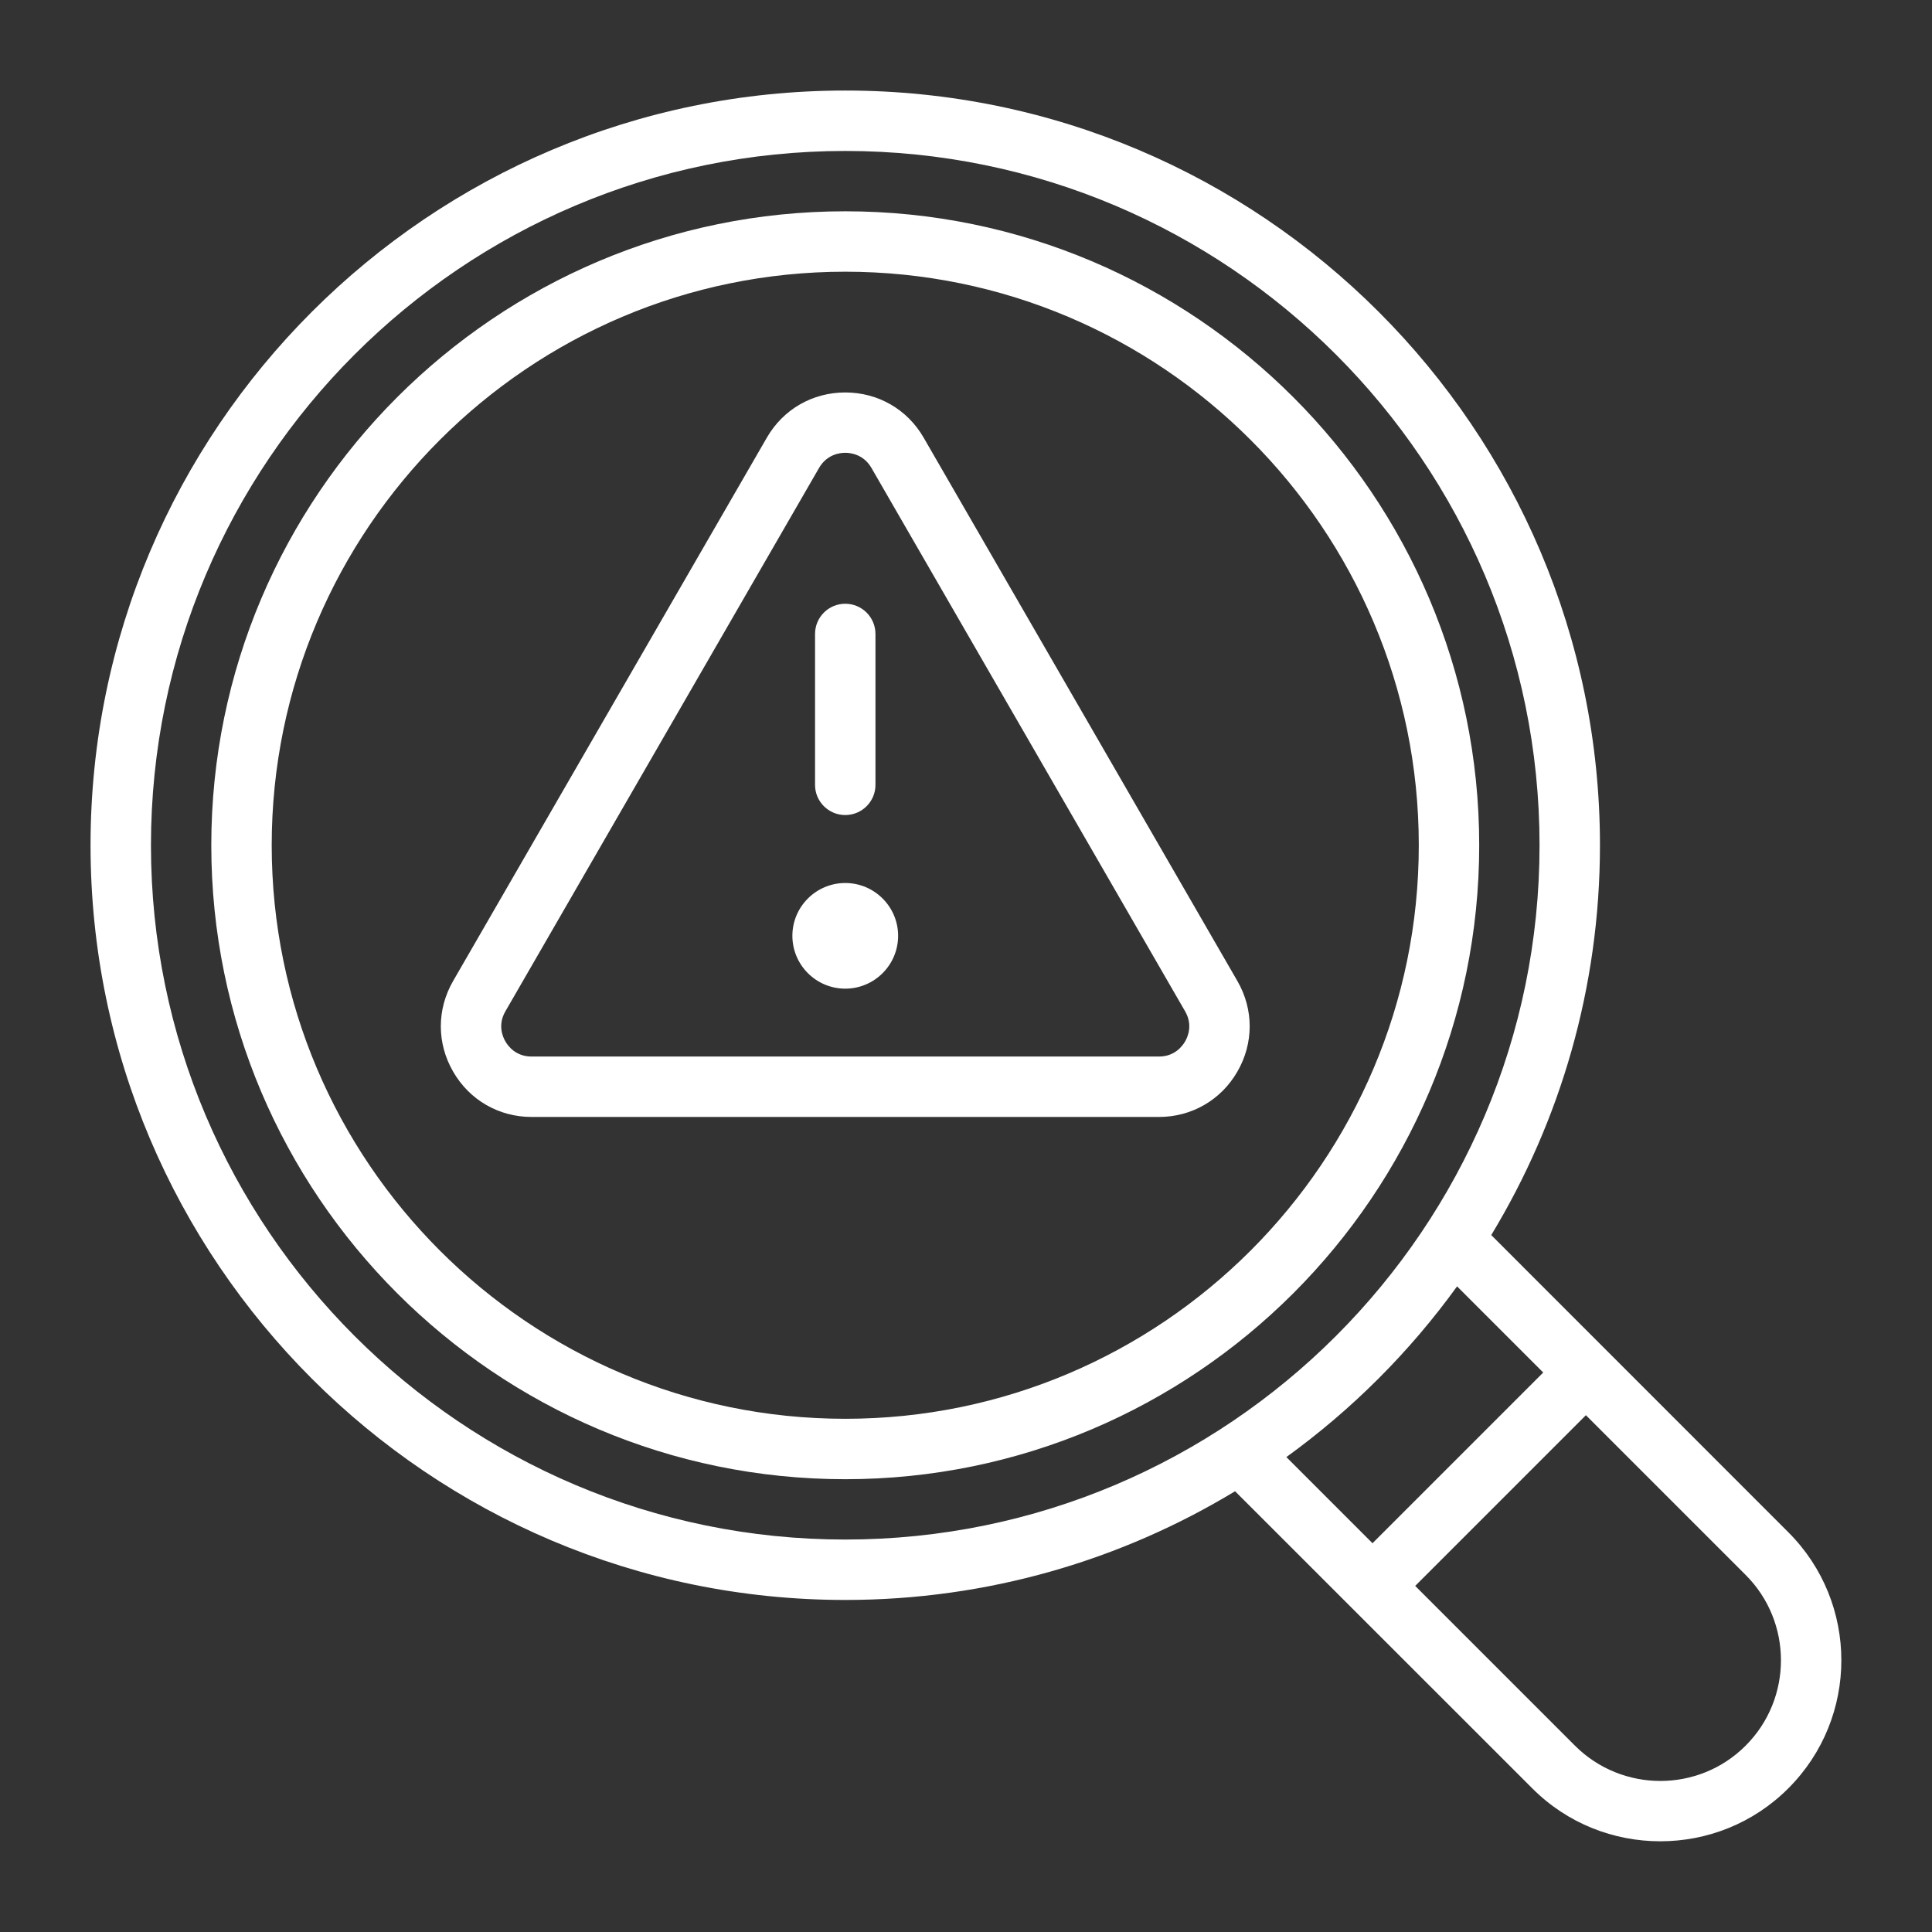
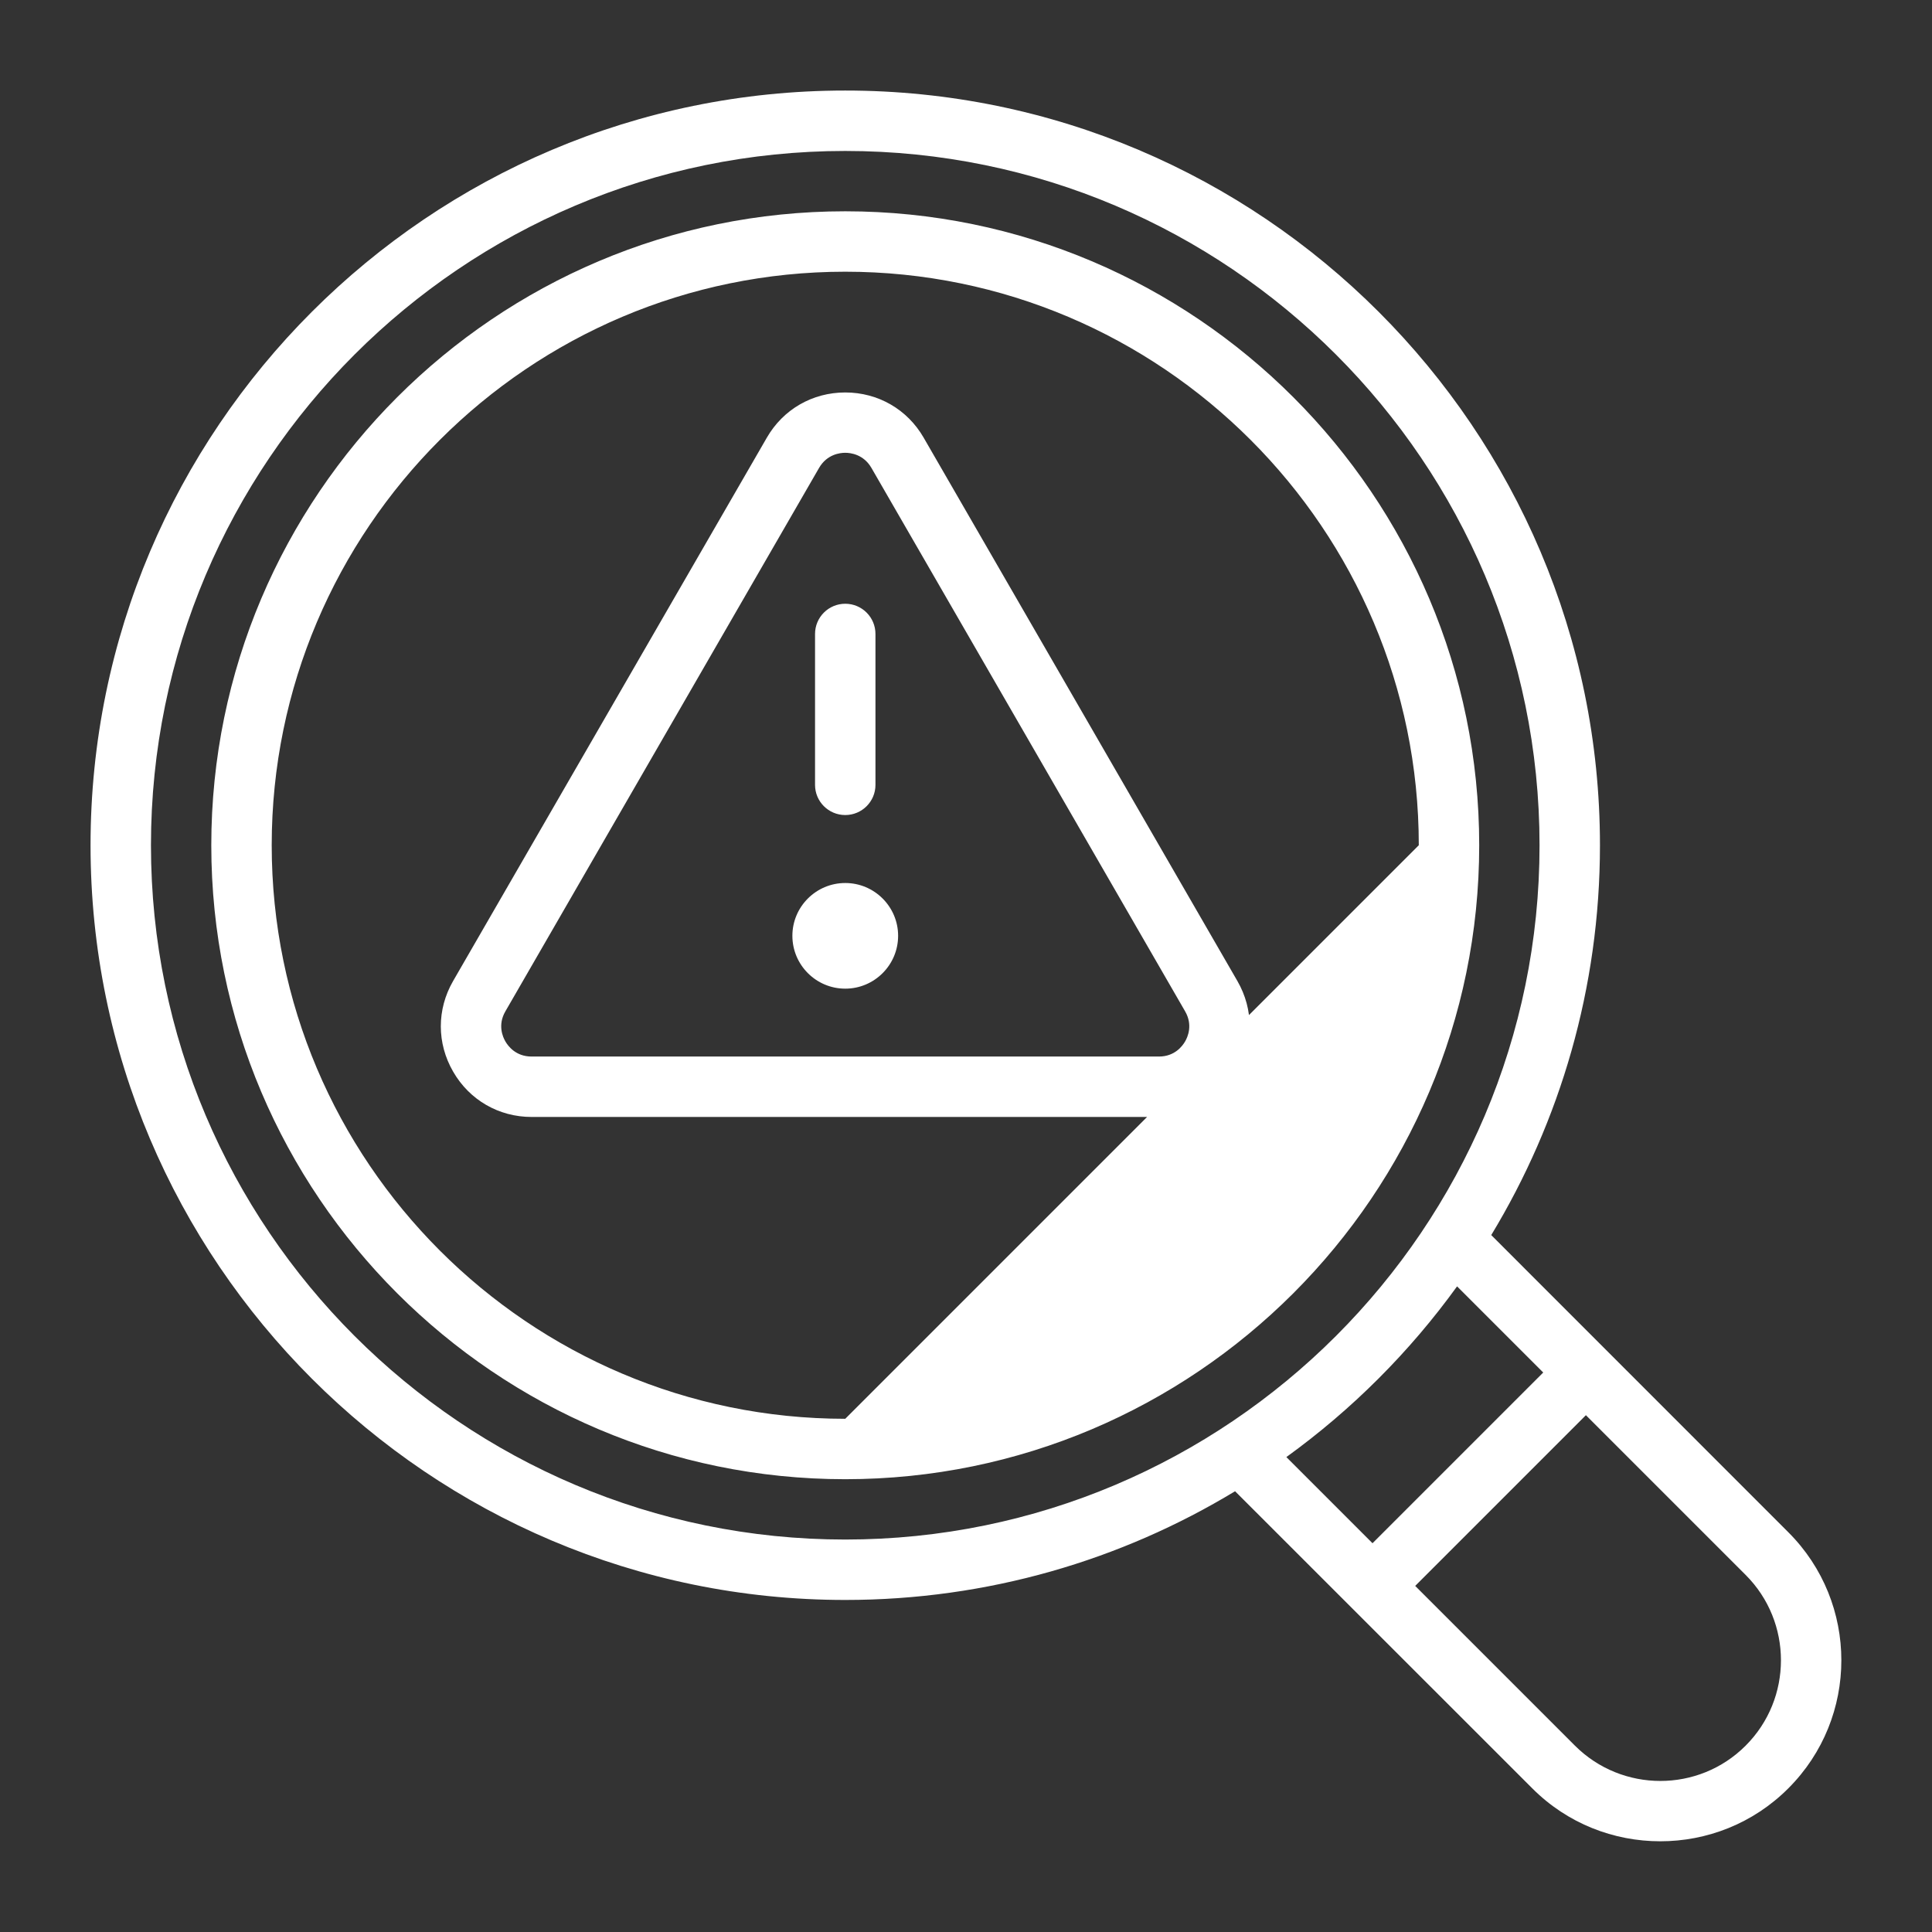
<svg xmlns="http://www.w3.org/2000/svg" width="22" height="22" viewBox="0 0 22 22" fill="none">
  <rect x="0" y="0" width="22" height="22" fill="#333333" stroke="none" />
-   <path d="M20.364 17.448L16.981 14.064C17.766 12.768 18.219 11.248 18.219 9.625C18.219 4.886 14.364 1.031 9.625 1.031C4.886 1.031 1.031 4.886 1.031 9.625C1.031 14.364 4.886 18.219 9.625 18.219C11.248 18.219 12.768 17.766 14.064 16.981L17.448 20.364C17.85 20.767 18.378 20.967 18.906 20.967C19.434 20.967 19.962 20.767 20.364 20.364C21.169 19.56 21.169 18.252 20.364 17.448ZM1.719 9.625C1.719 5.266 5.266 1.719 9.625 1.719C13.985 1.719 17.531 5.266 17.531 9.625C17.531 13.985 13.985 17.531 9.625 17.531C5.266 17.531 1.719 13.985 1.719 9.625ZM16.592 14.648L17.573 15.629L15.629 17.573L14.648 16.592C15.395 16.052 16.052 15.395 16.592 14.648ZM19.878 19.878C19.343 20.414 18.471 20.414 17.934 19.878L16.115 18.059L18.059 16.115L19.878 17.934C20.414 18.47 20.414 19.342 19.878 19.878ZM9.625 2.406C5.645 2.406 2.406 5.645 2.406 9.625C2.406 13.605 5.645 16.844 9.625 16.844C13.605 16.844 16.844 13.605 16.844 9.625C16.844 5.645 13.605 2.406 9.625 2.406ZM9.625 16.156C6.024 16.156 3.094 13.226 3.094 9.625C3.094 6.024 6.024 3.094 9.625 3.094C13.226 3.094 16.156 6.024 16.156 9.625C16.156 13.226 13.226 16.156 9.625 16.156ZM10.518 4.984C10.332 4.661 9.998 4.469 9.625 4.469C9.252 4.469 8.918 4.661 8.732 4.984L5.159 11.172C4.973 11.495 4.973 11.88 5.16 12.203C5.346 12.526 5.68 12.719 6.053 12.719H13.197C13.57 12.719 13.904 12.526 14.09 12.203C14.277 11.88 14.277 11.495 14.091 11.172L10.518 4.984ZM13.495 11.859C13.465 11.911 13.377 12.031 13.197 12.031H6.053C5.873 12.031 5.785 11.911 5.755 11.859C5.725 11.808 5.665 11.671 5.755 11.516L9.327 5.328C9.417 5.173 9.565 5.156 9.625 5.156C9.685 5.156 9.833 5.173 9.923 5.328L13.495 11.516C13.585 11.671 13.525 11.808 13.495 11.859ZM9.281 8.938V7.219C9.281 7.029 9.435 6.875 9.625 6.875C9.815 6.875 9.969 7.029 9.969 7.219V8.938C9.969 9.127 9.815 9.281 9.625 9.281C9.435 9.281 9.281 9.127 9.281 8.938ZM10.227 10.656C10.227 10.988 9.957 11.258 9.625 11.258C9.293 11.258 9.023 10.988 9.023 10.656C9.023 10.325 9.293 10.055 9.625 10.055C9.957 10.055 10.227 10.325 10.227 10.656Z" fill="white" />
+   <path d="M20.364 17.448L16.981 14.064C17.766 12.768 18.219 11.248 18.219 9.625C18.219 4.886 14.364 1.031 9.625 1.031C4.886 1.031 1.031 4.886 1.031 9.625C1.031 14.364 4.886 18.219 9.625 18.219C11.248 18.219 12.768 17.766 14.064 16.981L17.448 20.364C17.85 20.767 18.378 20.967 18.906 20.967C19.434 20.967 19.962 20.767 20.364 20.364C21.169 19.56 21.169 18.252 20.364 17.448ZM1.719 9.625C1.719 5.266 5.266 1.719 9.625 1.719C13.985 1.719 17.531 5.266 17.531 9.625C17.531 13.985 13.985 17.531 9.625 17.531C5.266 17.531 1.719 13.985 1.719 9.625ZM16.592 14.648L17.573 15.629L15.629 17.573L14.648 16.592C15.395 16.052 16.052 15.395 16.592 14.648ZM19.878 19.878C19.343 20.414 18.471 20.414 17.934 19.878L16.115 18.059L18.059 16.115L19.878 17.934C20.414 18.47 20.414 19.342 19.878 19.878ZM9.625 2.406C5.645 2.406 2.406 5.645 2.406 9.625C2.406 13.605 5.645 16.844 9.625 16.844C13.605 16.844 16.844 13.605 16.844 9.625C16.844 5.645 13.605 2.406 9.625 2.406ZM9.625 16.156C6.024 16.156 3.094 13.226 3.094 9.625C3.094 6.024 6.024 3.094 9.625 3.094C13.226 3.094 16.156 6.024 16.156 9.625ZM10.518 4.984C10.332 4.661 9.998 4.469 9.625 4.469C9.252 4.469 8.918 4.661 8.732 4.984L5.159 11.172C4.973 11.495 4.973 11.88 5.16 12.203C5.346 12.526 5.68 12.719 6.053 12.719H13.197C13.57 12.719 13.904 12.526 14.09 12.203C14.277 11.88 14.277 11.495 14.091 11.172L10.518 4.984ZM13.495 11.859C13.465 11.911 13.377 12.031 13.197 12.031H6.053C5.873 12.031 5.785 11.911 5.755 11.859C5.725 11.808 5.665 11.671 5.755 11.516L9.327 5.328C9.417 5.173 9.565 5.156 9.625 5.156C9.685 5.156 9.833 5.173 9.923 5.328L13.495 11.516C13.585 11.671 13.525 11.808 13.495 11.859ZM9.281 8.938V7.219C9.281 7.029 9.435 6.875 9.625 6.875C9.815 6.875 9.969 7.029 9.969 7.219V8.938C9.969 9.127 9.815 9.281 9.625 9.281C9.435 9.281 9.281 9.127 9.281 8.938ZM10.227 10.656C10.227 10.988 9.957 11.258 9.625 11.258C9.293 11.258 9.023 10.988 9.023 10.656C9.023 10.325 9.293 10.055 9.625 10.055C9.957 10.055 10.227 10.325 10.227 10.656Z" fill="white" />
</svg>